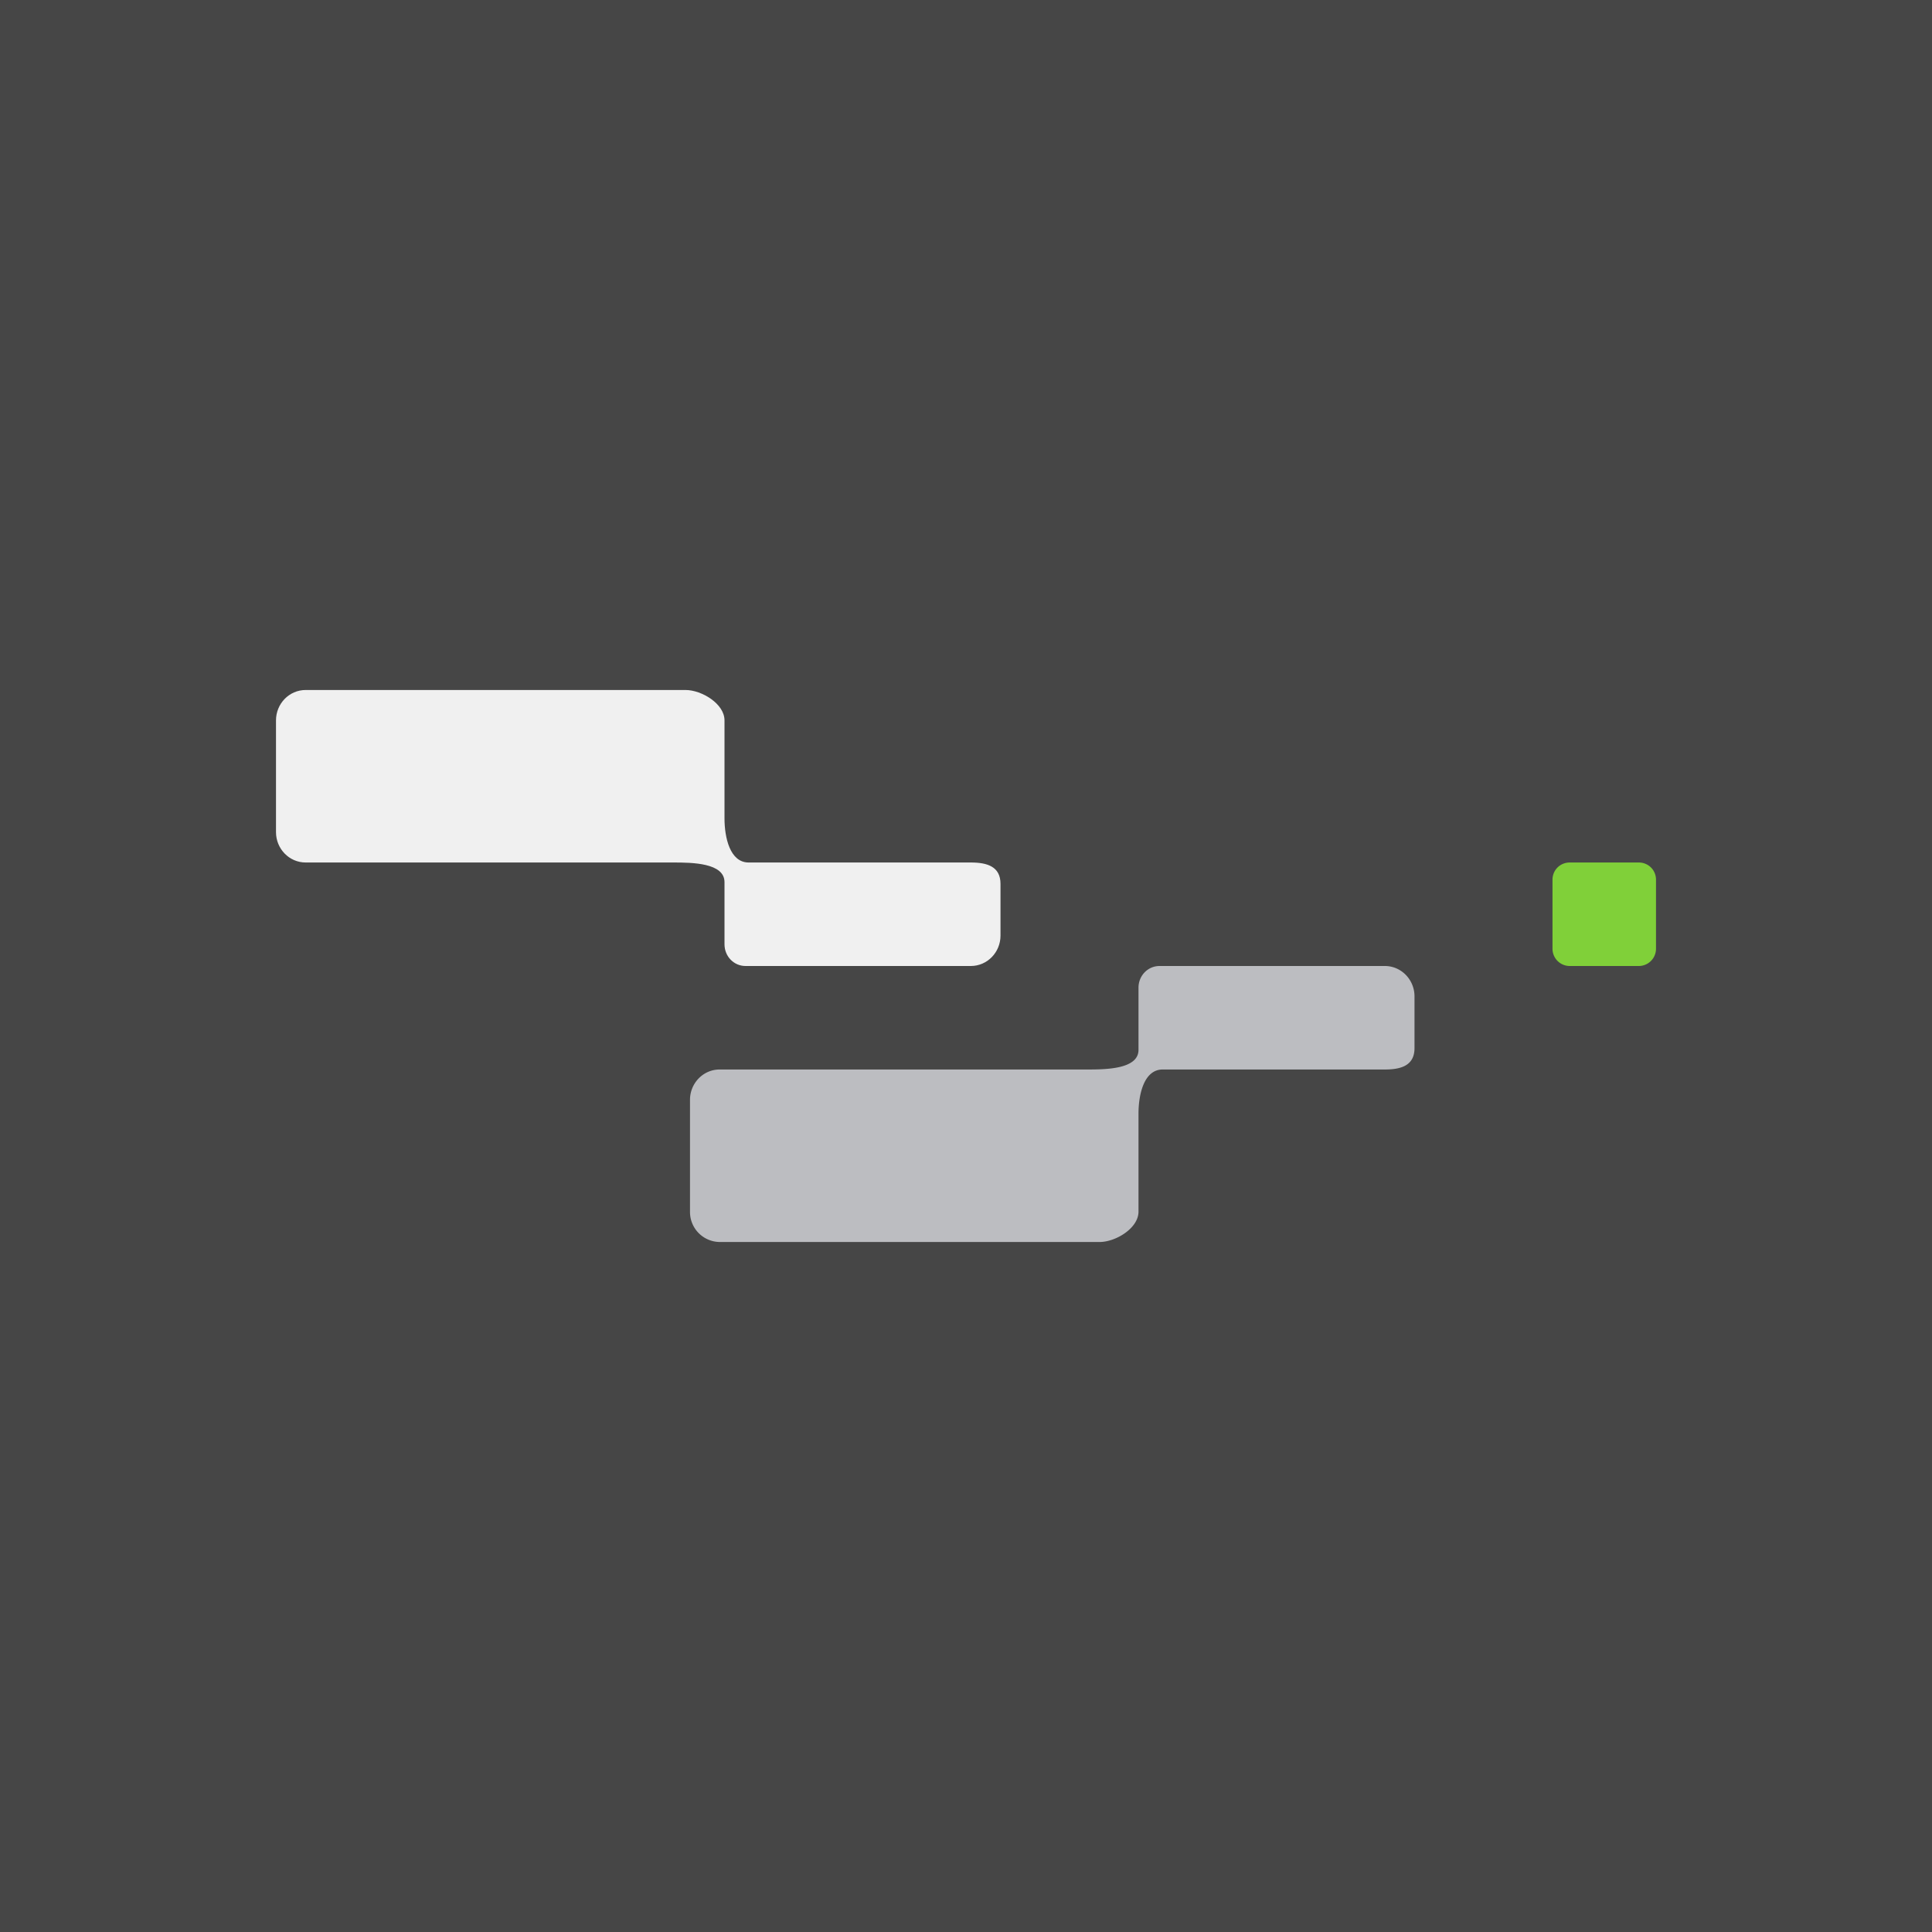
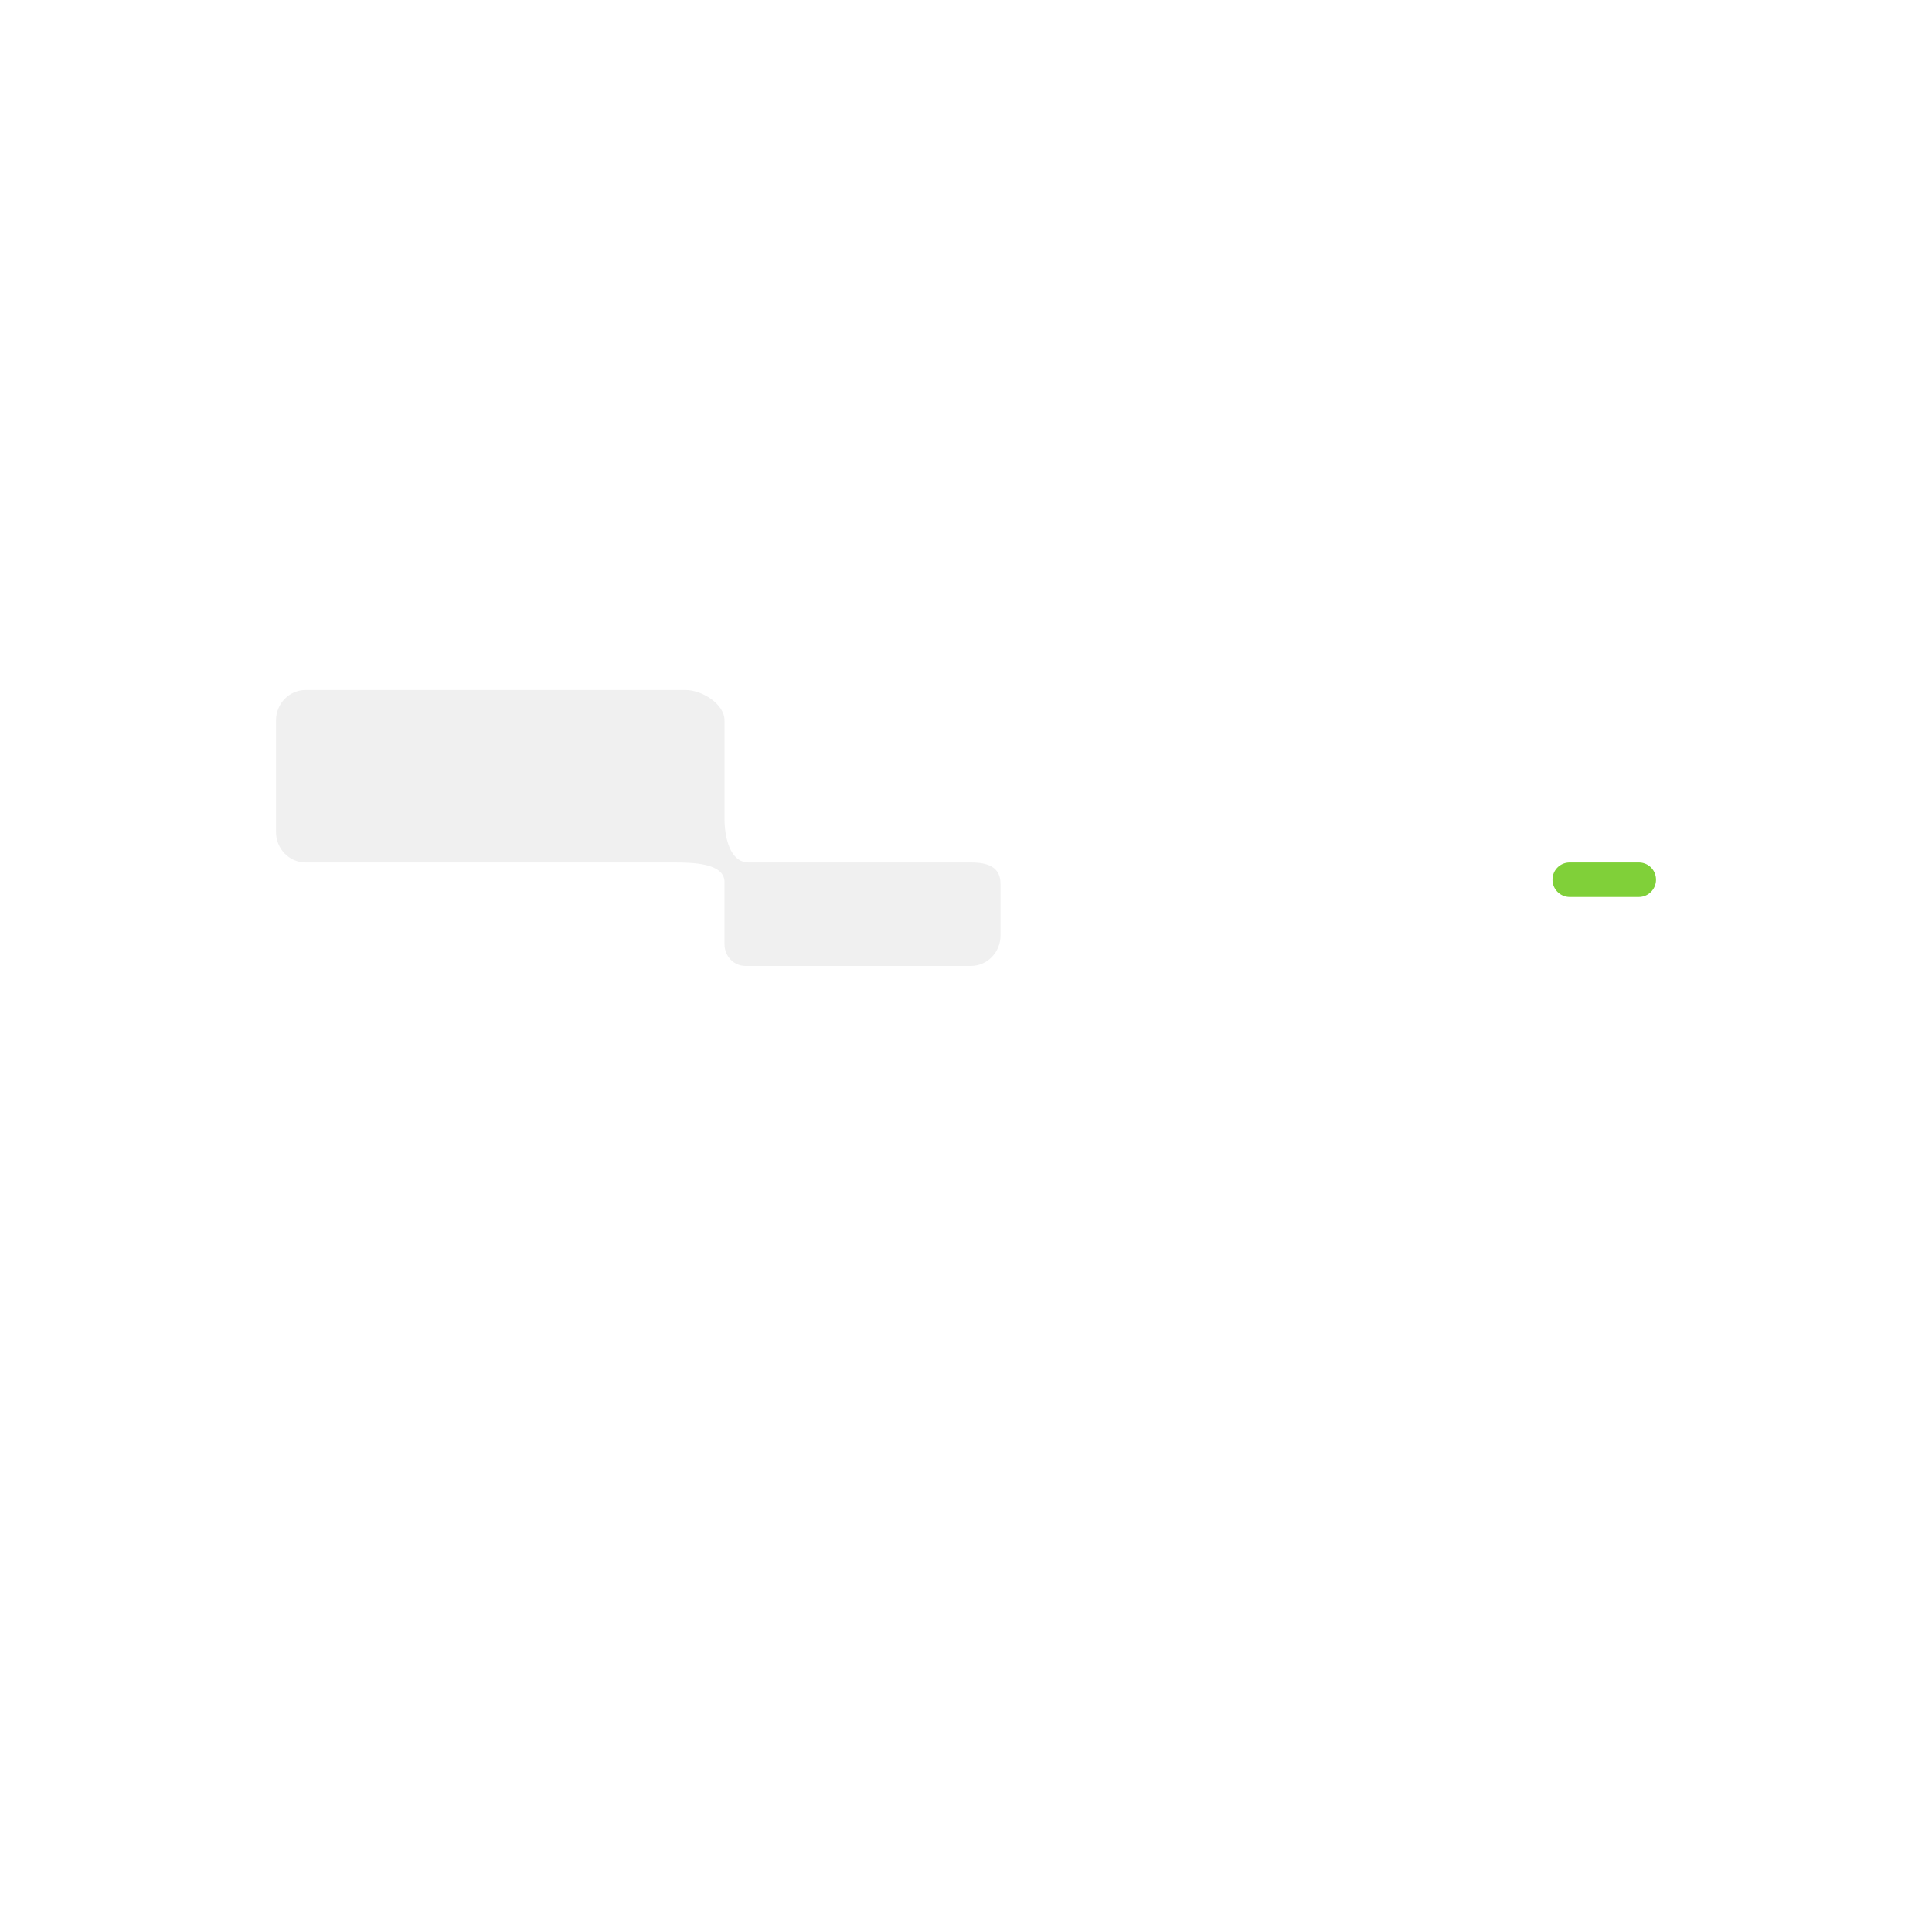
<svg xmlns="http://www.w3.org/2000/svg" width="56" height="56" viewBox="0 0 56 56">
-   <path fill="#464646" d="M0 0h56v56H0z" />
  <path d="M19.87 20H8.86c-.48 0-.86.4-.86.88v3.24c0 .48.38.88.86.88h10.66c.54 0 1.48.01 1.48.57v1.8c0 .35.27.63.61.63h6.53c.48 0 .86-.4.86-.88v-1.5c0-.5-.38-.62-.86-.62H21.7c-.54 0-.7-.72-.7-1.28v-2.84c0-.48-.66-.88-1.13-.88Z" fill="#F0F0F0" />
-   <path d="M31.87 36H20.86a.87.87 0 0 1-.86-.88v-3.24c0-.48.38-.88.86-.88h10.66c.54 0 1.48-.01 1.48-.57v-1.8c0-.35.27-.63.61-.63h6.53c.48 0 .86.4.86.88v1.5c0 .5-.38.62-.86.62H33.7c-.54 0-.7.72-.7 1.28v2.84c0 .48-.66.88-1.13.88Z" fill="#BCBDC1" />
-   <path d="M45 25.5c0-.28.22-.5.5-.5h2c.28 0 .5.22.5.5v2a.5.5 0 0 1-.5.5h-2a.5.5 0 0 1-.5-.5v-2Z" fill="#80D039" />
+   <path d="M45 25.5c0-.28.22-.5.5-.5h2c.28 0 .5.22.5.5a.5.5 0 0 1-.5.5h-2a.5.5 0 0 1-.5-.5v-2Z" fill="#80D039" />
</svg>